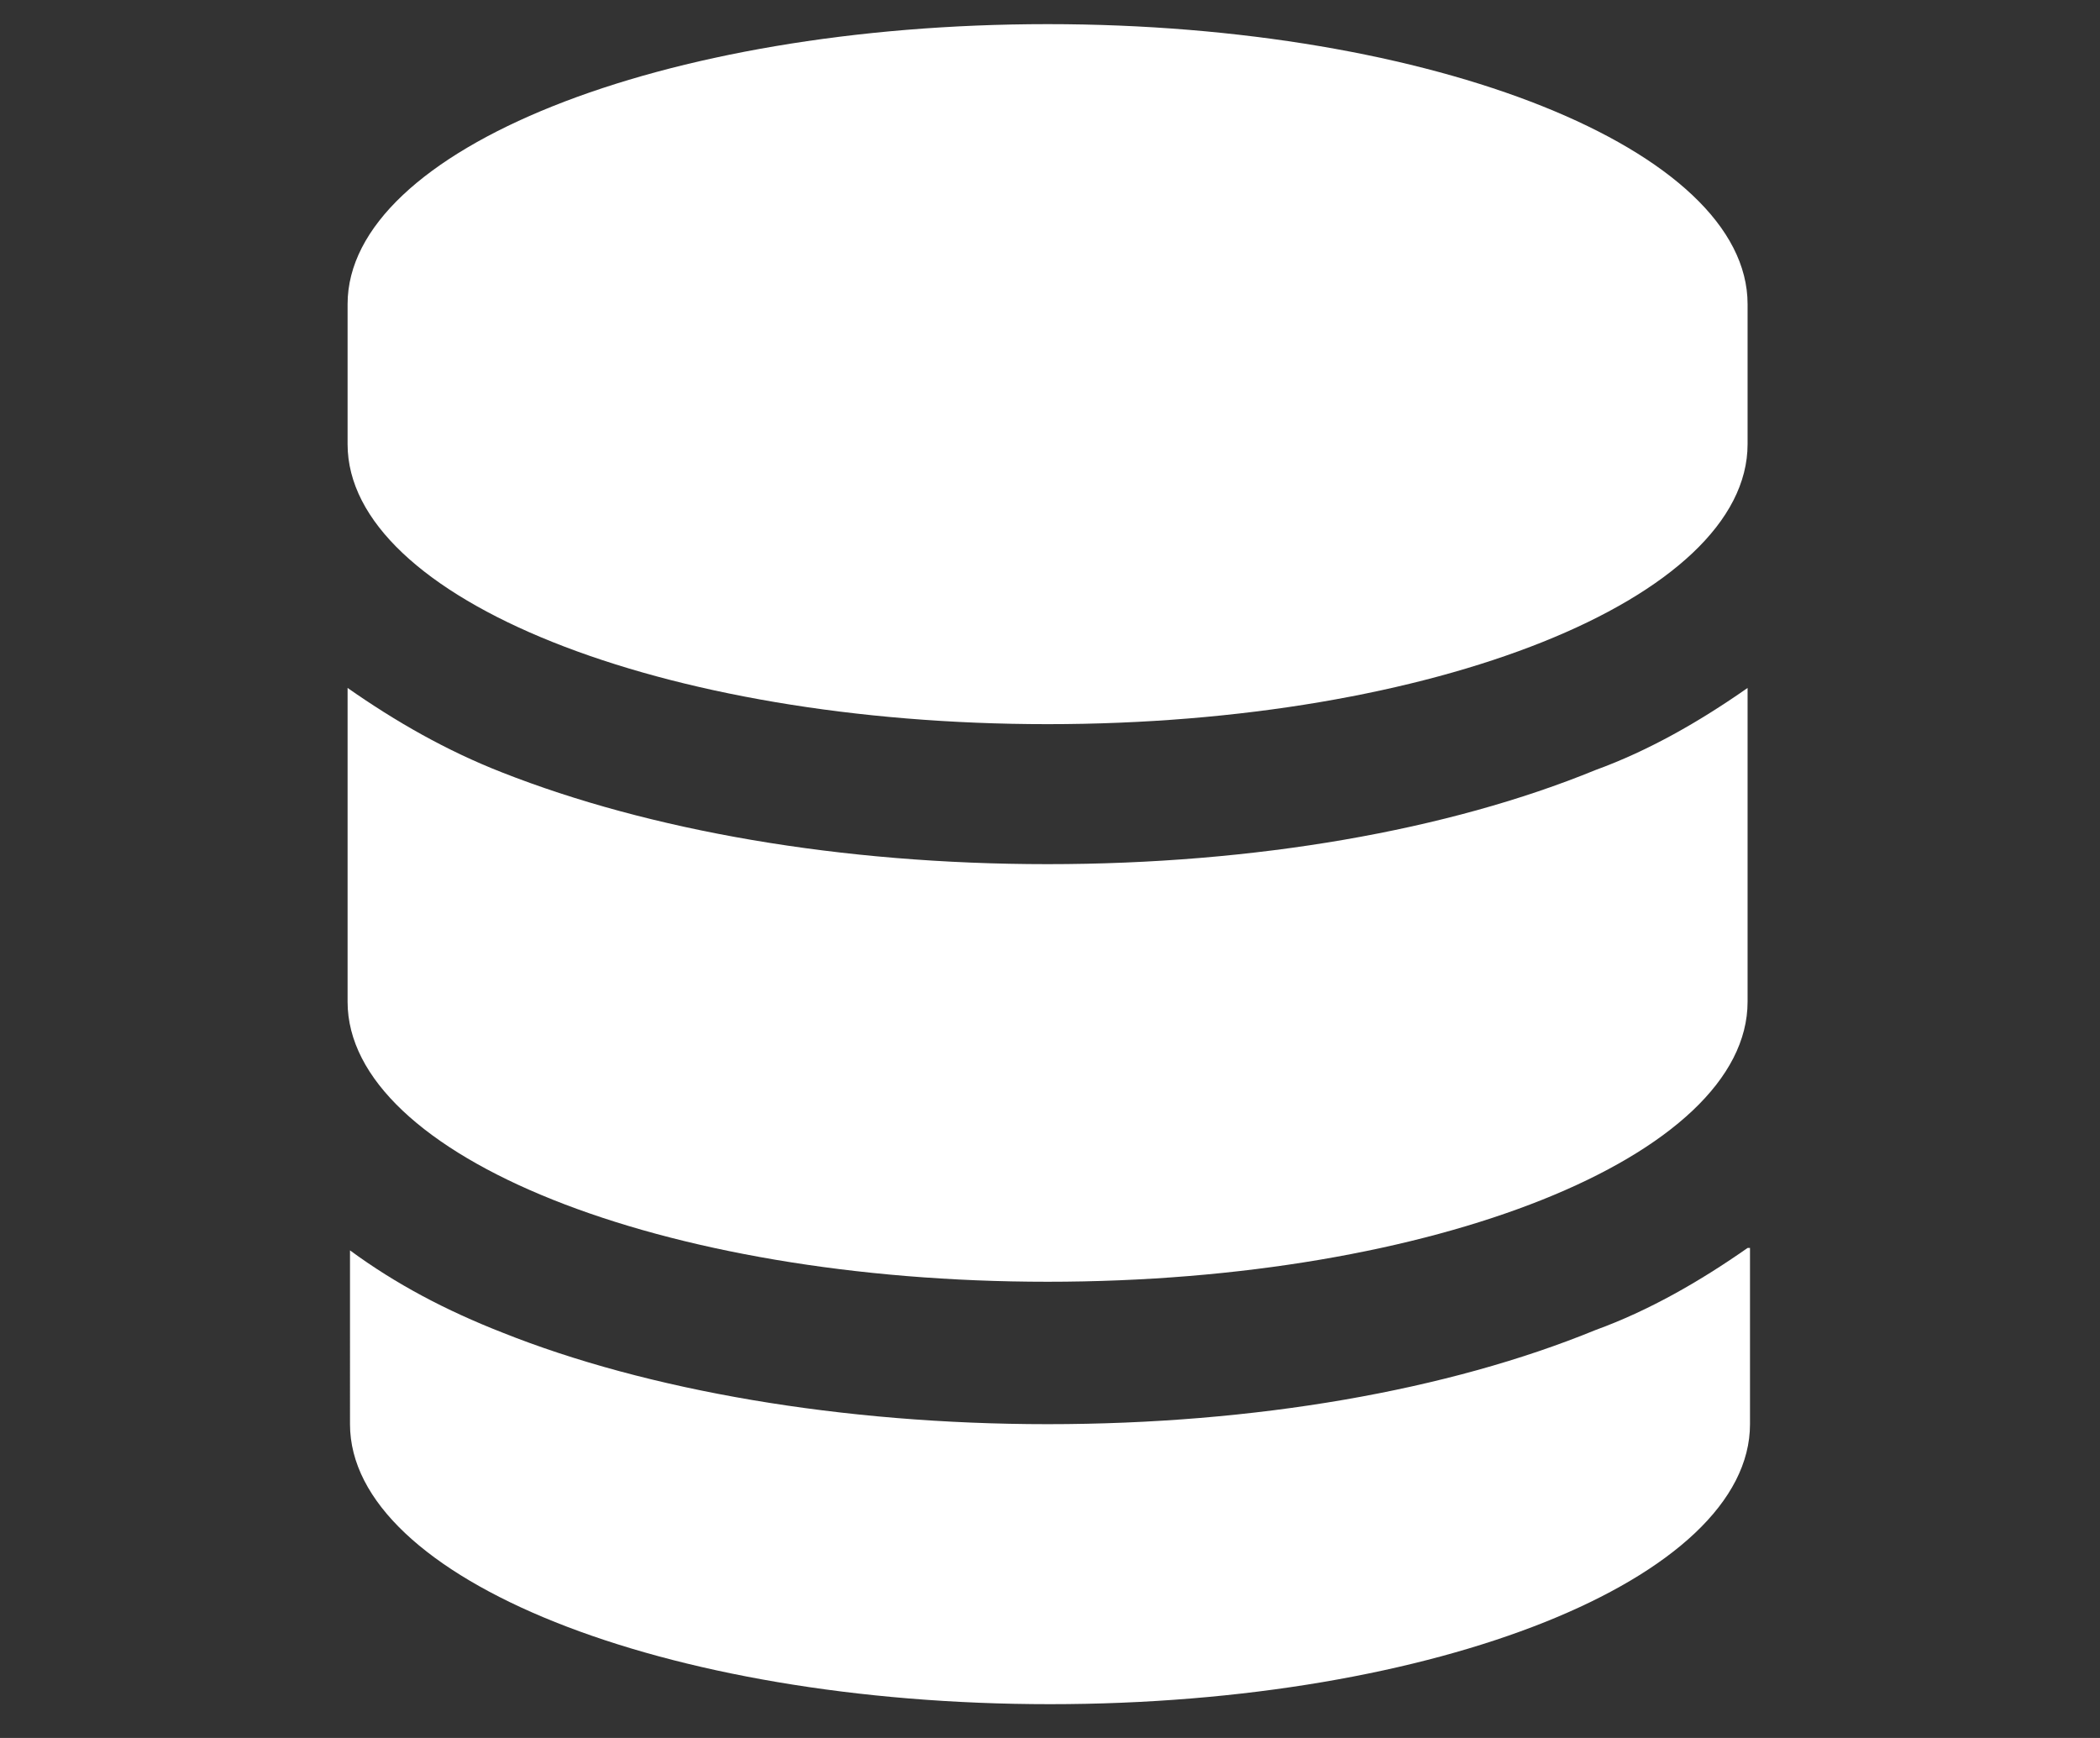
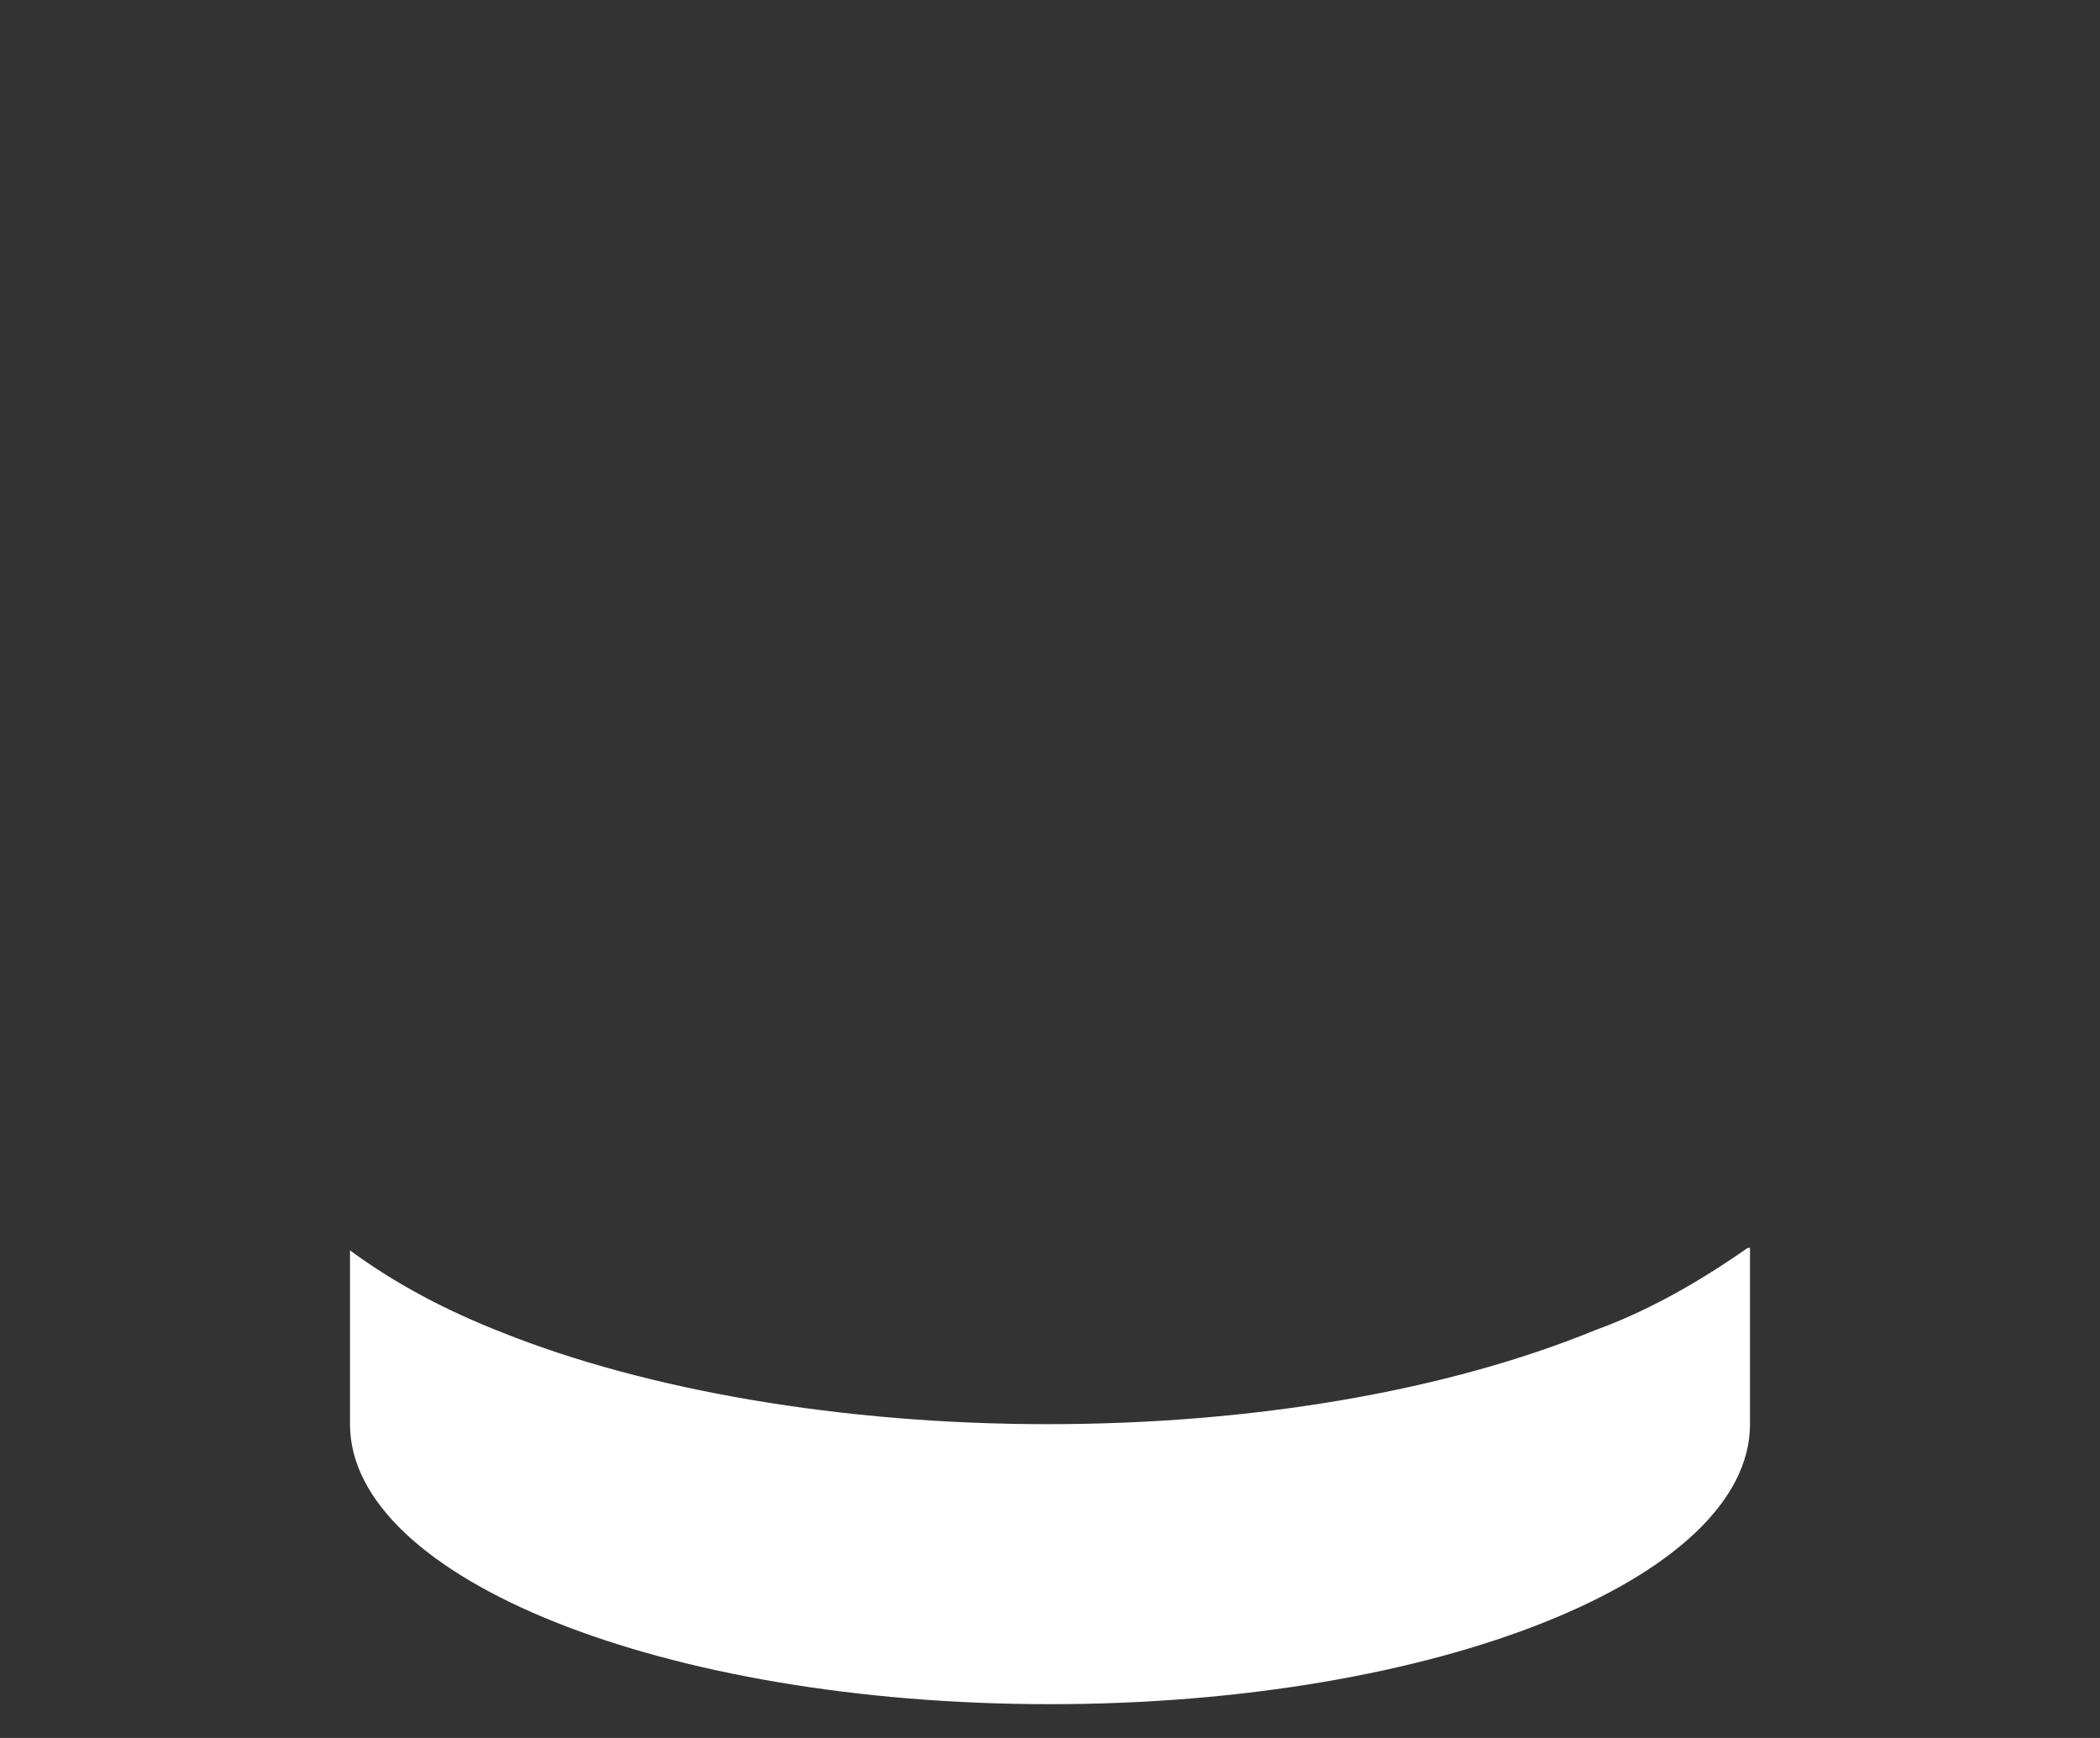
<svg xmlns="http://www.w3.org/2000/svg" version="1.1" id="Laag_1" x="0px" y="0px" viewBox="0 0 87 72" style="enable-background:new 0 0 87 72;" xml:space="preserve">
  <rect x="0" y="0" width="87" height="72" fill="#333333" stroke="none" />
  <style type="text/css">
	.st0{fill:#FFFFFF;}
</style>
-   <path class="st0" d="M14.4,12.6c0-6.4,13-11.6,29-11.6s29,5.2,29,11.6v5.8c0,6.4-13,11.6-29,11.6s-29-5.2-29-11.6V12.6z" />
-   <path class="st0" d="M14.4,28.5v13c0,6.4,13,11.6,29,11.6s29-5.2,29-11.6v-13c-2,1.4-4.1,2.6-6.3,3.4C60,34.4,52,35.8,43.4,35.8  S26.9,34.4,20.8,32C18.5,31.1,16.4,29.9,14.4,28.5L14.4,28.5z" />
  <path class="st0" d="M72.4,51.7c-2,1.4-4.1,2.6-6.3,3.4C60,57.6,52,59,43.4,59c-8.5,0-16.6-1.4-22.6-3.8c-2.3-0.9-4.4-2-6.3-3.4V59  c0,6.4,13,11.6,29,11.6s29-5.2,29-11.6V51.7z" />
</svg>